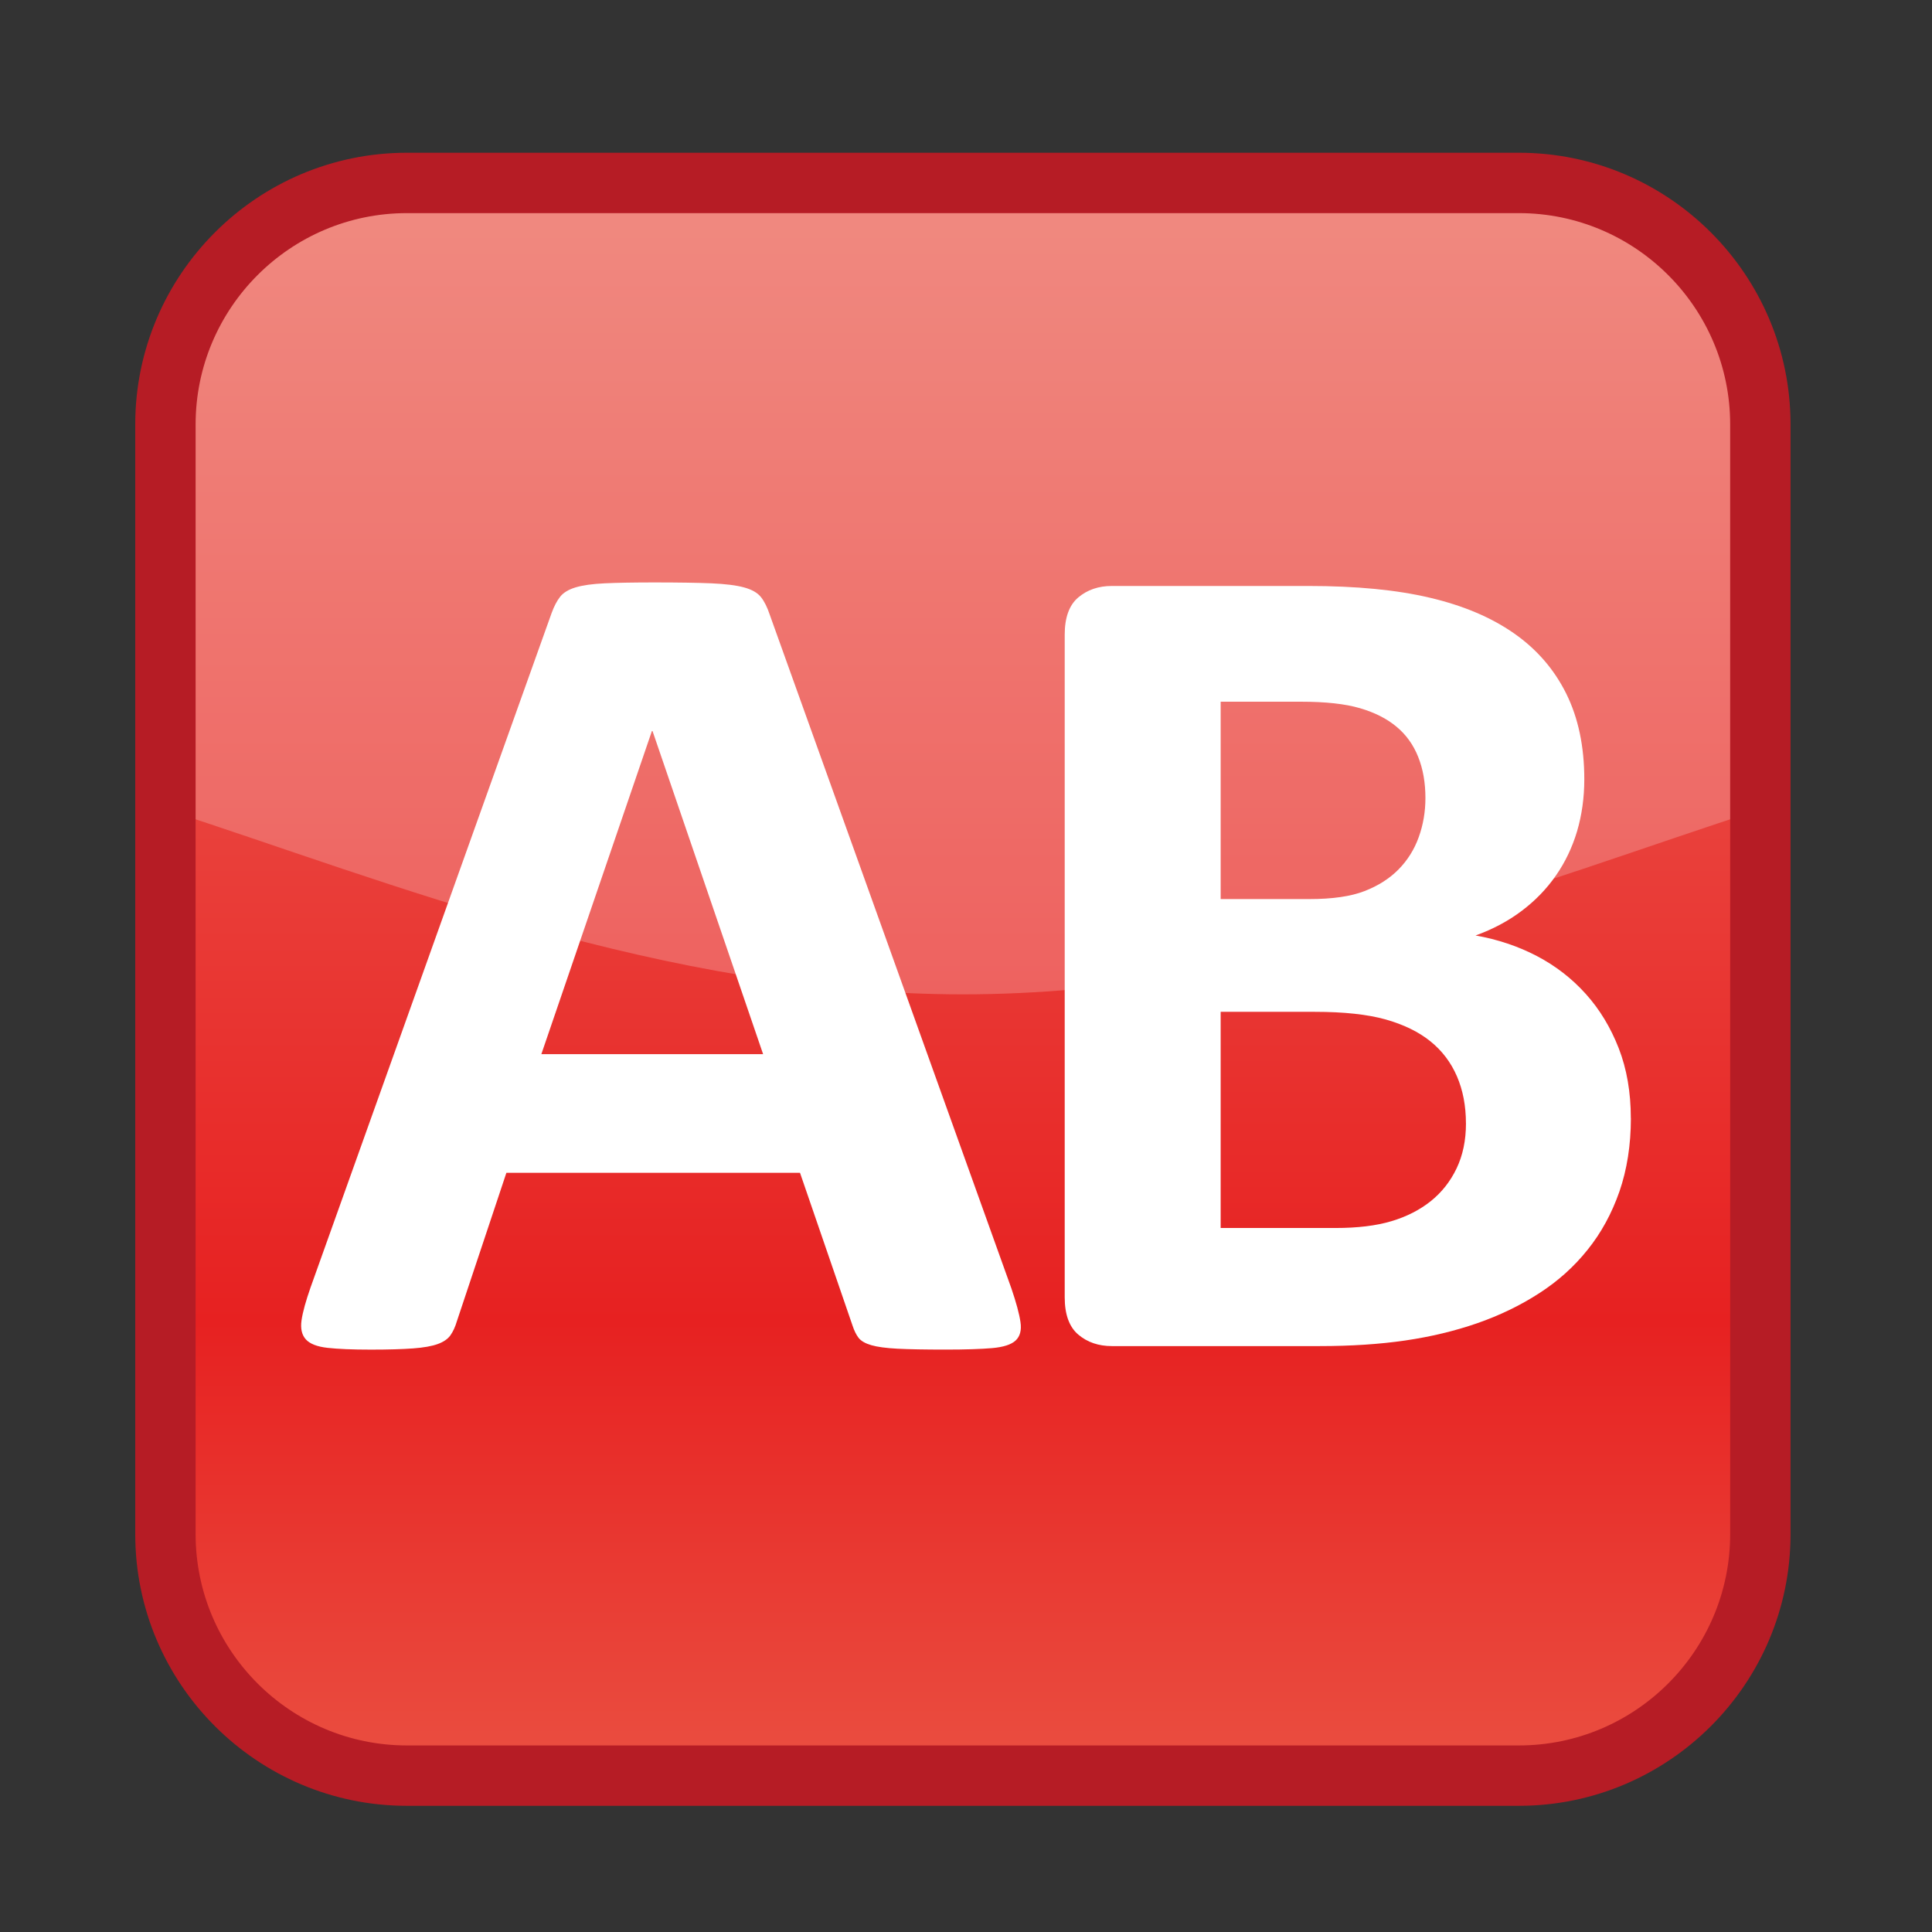
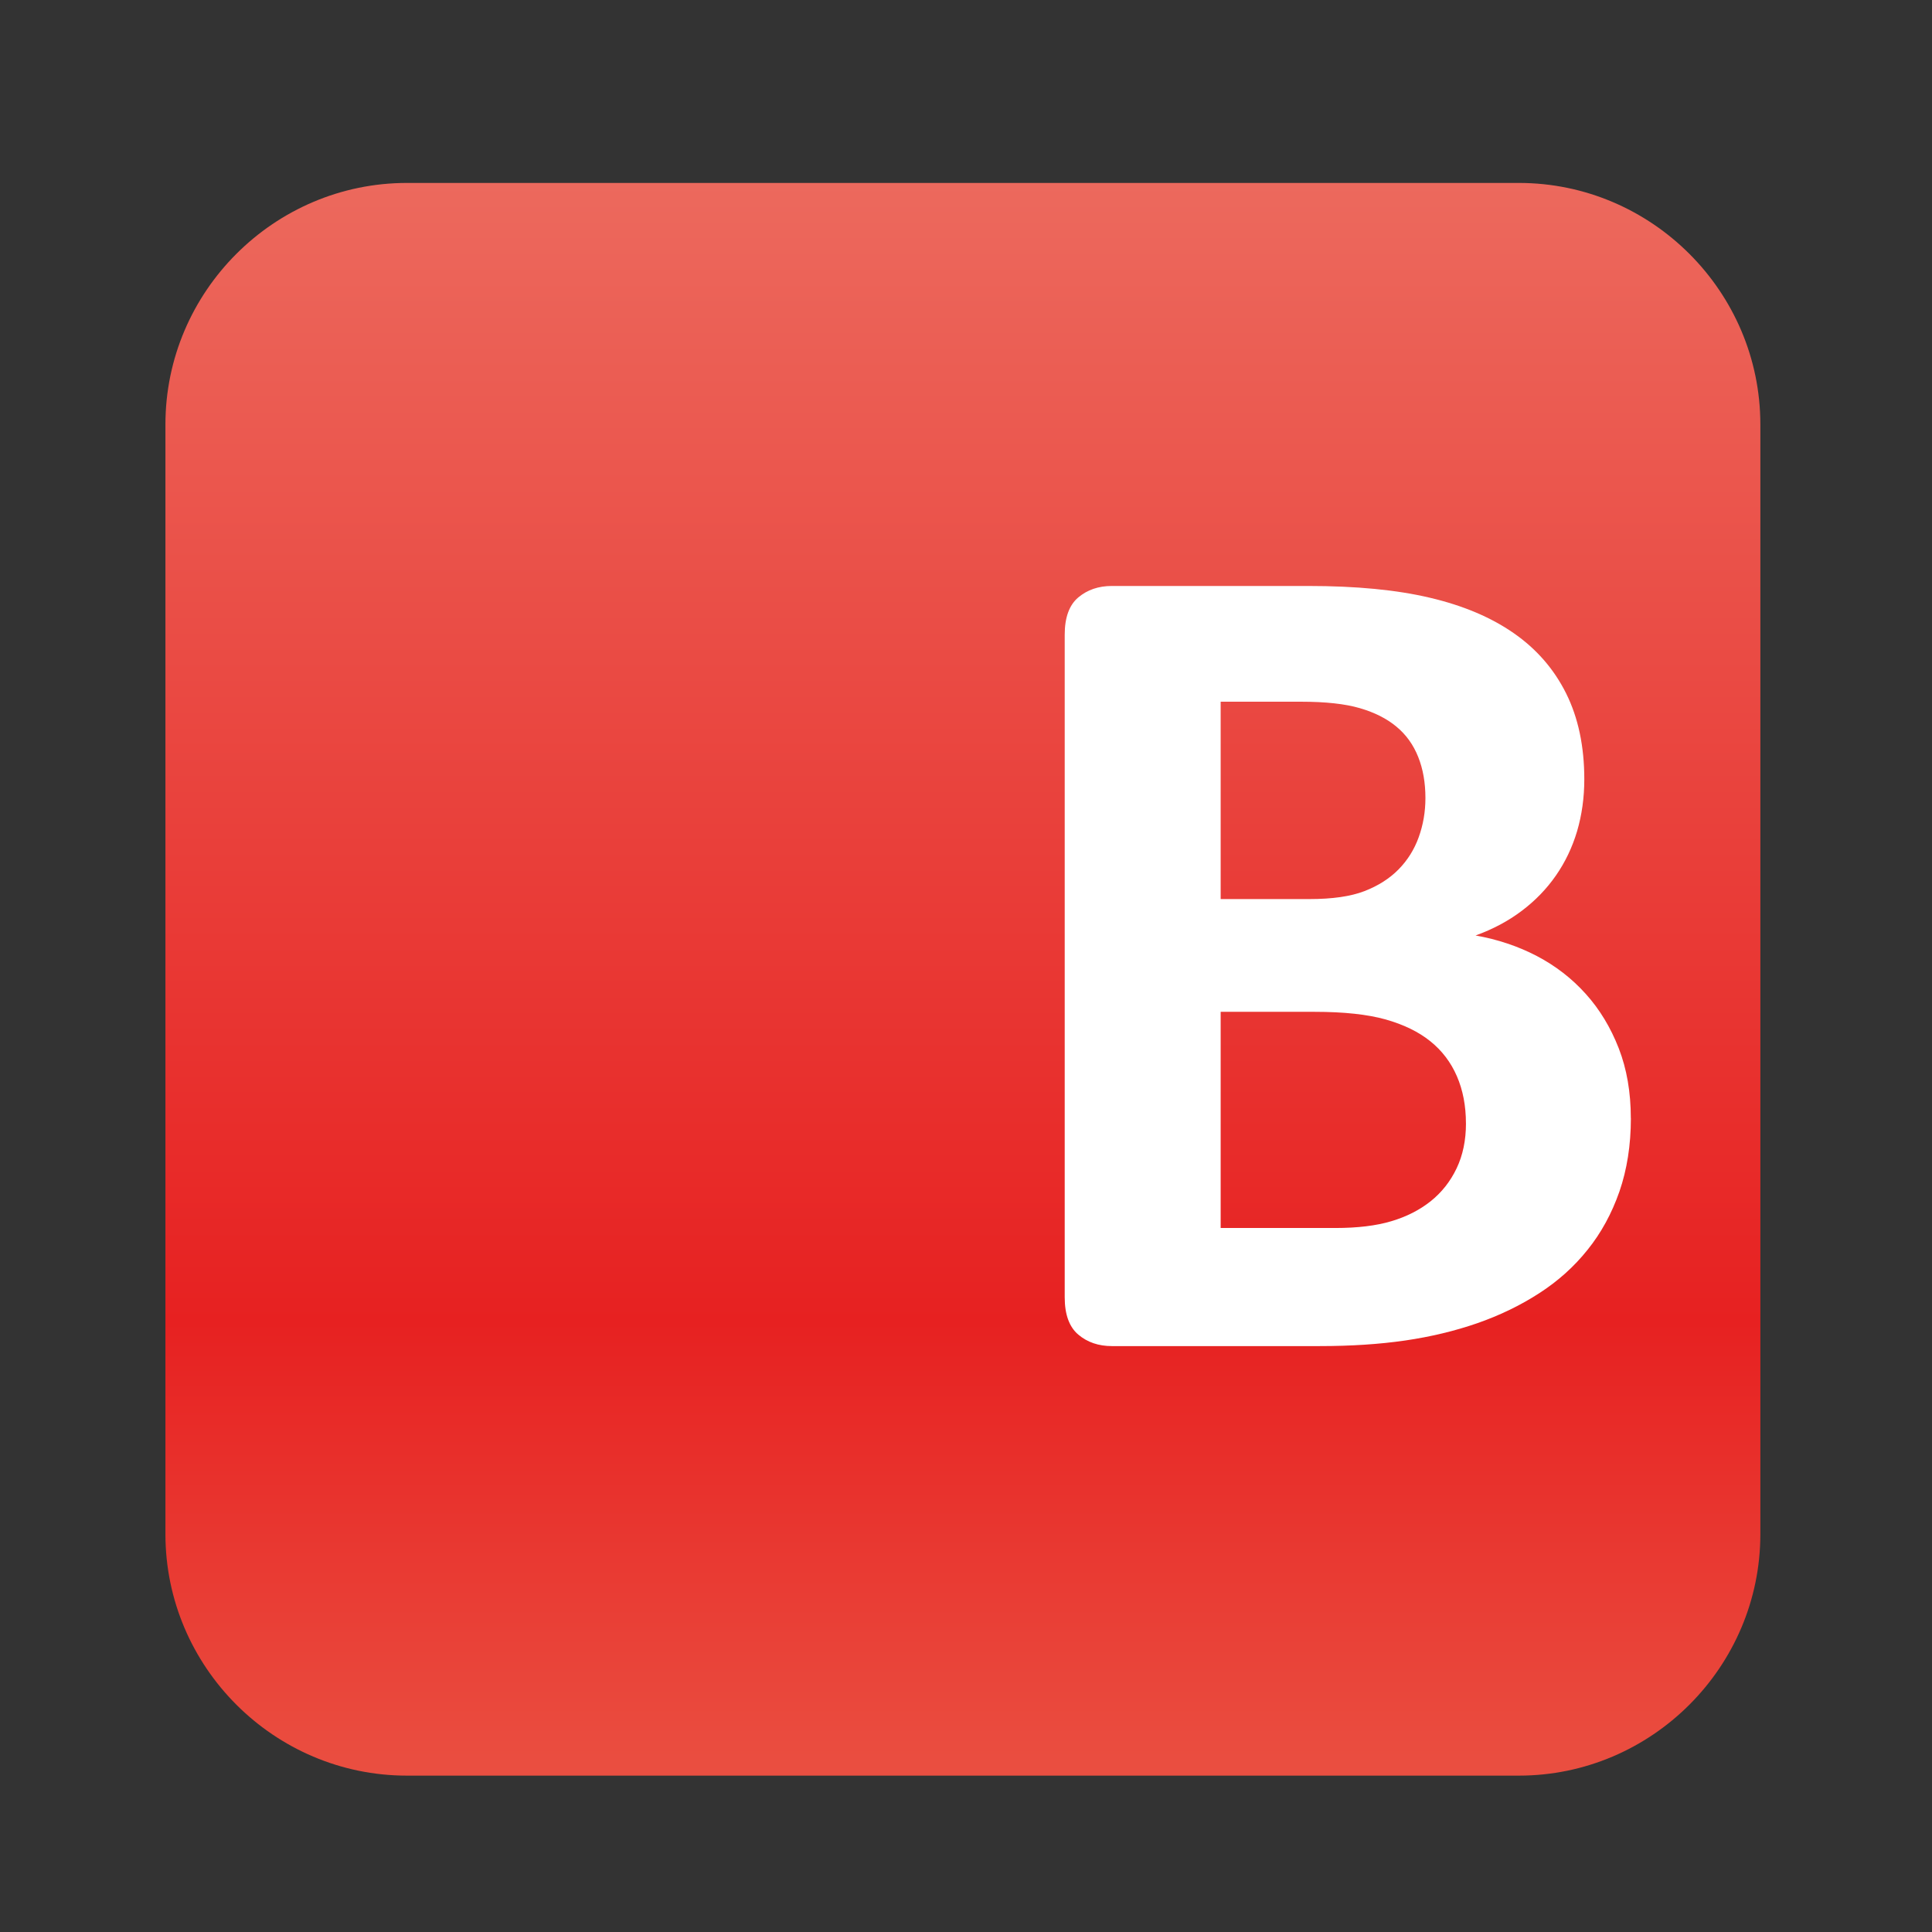
<svg xmlns="http://www.w3.org/2000/svg" height="64" preserveAspectRatio="none" viewBox="0 0 64 64" width="64">
  <rect x="0" y="0" width="64" height="64" fill="#333333" stroke="none" />
  <linearGradient id="a" gradientTransform="matrix(1 0 0 -1 -274 -298)" gradientUnits="userSpaceOnUse" x1="305.896" x2="305.896" y1="-304.06" y2="-356.82">
    <stop offset="0" stop-color="#ec695d" />
    <stop offset=".715" stop-color="#e72121" />
    <stop offset="1" stop-color="#ea4f41" />
  </linearGradient>
  <path d="m58.314 50.82c0 4.4-3.601 8-8 8h-36.834c-4.4 0-8-3.6-8-8v-36.76c0-4.4 3.6-8 8-8h36.834c4.399 0 8 3.6 8 8v36.76z" fill="url(#a)" />
-   <path d="m5.48 26.813c7.381 2.383 16.52 6.126 26.417 6.126 9.898 0 19.037-3.744 26.417-6.126 0 0 2.104-13.836-1.918-18.27-10.805-5.36-37.412-3.354-48.25-.578-4.424 4.092-2.667 18.848-2.667 18.848z" fill="#fff" opacity=".22" />
-   <path d="m50.314 59.82h-36.834c-4.962 0-9-4.037-9-9v-36.76c0-4.962 4.038-9 9-9h36.834c4.963 0 9 4.038 9 9v36.76c-0 4.963-4.037 9-9 9zm-36.834-52.76c-3.86 0-7 3.14-7 7v36.76c0 3.859 3.14 7 7 7h36.834c3.859 0 7-3.141 7-7v-36.76c0-3.86-3.141-7-7-7z" fill="#b61c25" />
  <g fill="#fff">
-     <path d="m33.505 42.684c.159.466.259.837.299 1.108.041.272-.013.477-.16.614-.146.136-.406.219-.779.252-.374.032-.888.049-1.541.049-.68 0-1.211-.01-1.591-.029-.38-.02-.67-.059-.87-.117-.201-.059-.341-.14-.421-.243-.08-.104-.146-.239-.201-.407l-1.74-5.061h-9.726l-1.642 4.923c-.054.183-.124.334-.21.458-.086.123-.227.221-.42.291-.194.071-.467.12-.821.146-.354.026-.817.04-1.391.04-.614 0-1.094-.02-1.441-.059s-.587-.133-.72-.282c-.134-.149-.18-.359-.141-.632.04-.273.141-.637.3-1.091l7.985-22.339c.08-.22.173-.398.28-.535.106-.136.276-.24.51-.311.233-.071.557-.117.971-.136.414-.019.96-.029 1.641-.029.788 0 1.415.01 1.882.029.466.02.831.065 1.09.136.26.071.447.178.56.321.113.143.21.338.291.583zm-11.889-18.467h-.021l-3.662 10.703h7.346z" />
    <path d="m54.025 37.04c0 .895-.129 1.705-.38 2.433-.254.726-.604 1.368-1.053 1.926-.446.559-.979 1.038-1.601 1.439-.62.402-1.304.733-2.051.994-.747.259-1.545.45-2.393.574-.846.123-1.789.185-2.831.185h-6.886c-.439 0-.811-.127-1.11-.38s-.45-.666-.45-1.236v-21.95c0-.571.15-.982.45-1.235.3-.252.671-.379 1.11-.379h6.506c1.588 0 2.933.129 4.032.39 1.102.259 2.029.651 2.782 1.177.754.525 1.331 1.191 1.731 1.994.4.804.601 1.752.601 2.842 0 .609-.081 1.183-.239 1.722-.161.538-.395 1.027-.702 1.468-.307.442-.684.832-1.13 1.168-.447.338-.957.61-1.531.817.733.13 1.411.357 2.031.681.62.325 1.161.744 1.621 1.256.46.511.823 1.112 1.091 1.8.267.687.4 1.459.4 2.315zm-6.806-10.605c0-.506-.079-.96-.24-1.362-.16-.402-.399-.736-.721-1.002-.318-.266-.723-.47-1.21-.612-.488-.143-1.138-.214-1.95-.214h-2.662v6.538h2.941c.761 0 1.367-.088 1.821-.263.453-.175.831-.415 1.131-.72.3-.305.523-.662.669-1.07.147-.409.221-.839.221-1.293zm1.342 10.779c0-.583-.101-1.105-.3-1.564-.2-.461-.494-.848-.882-1.159-.386-.311-.88-.551-1.48-.721-.6-.167-1.381-.252-2.342-.252h-3.121v7.161h3.802c.733 0 1.351-.075 1.852-.225.5-.148.934-.369 1.302-.661.365-.292.652-.654.86-1.09.207-.434.31-.931.31-1.489z" />
  </g>
</svg>